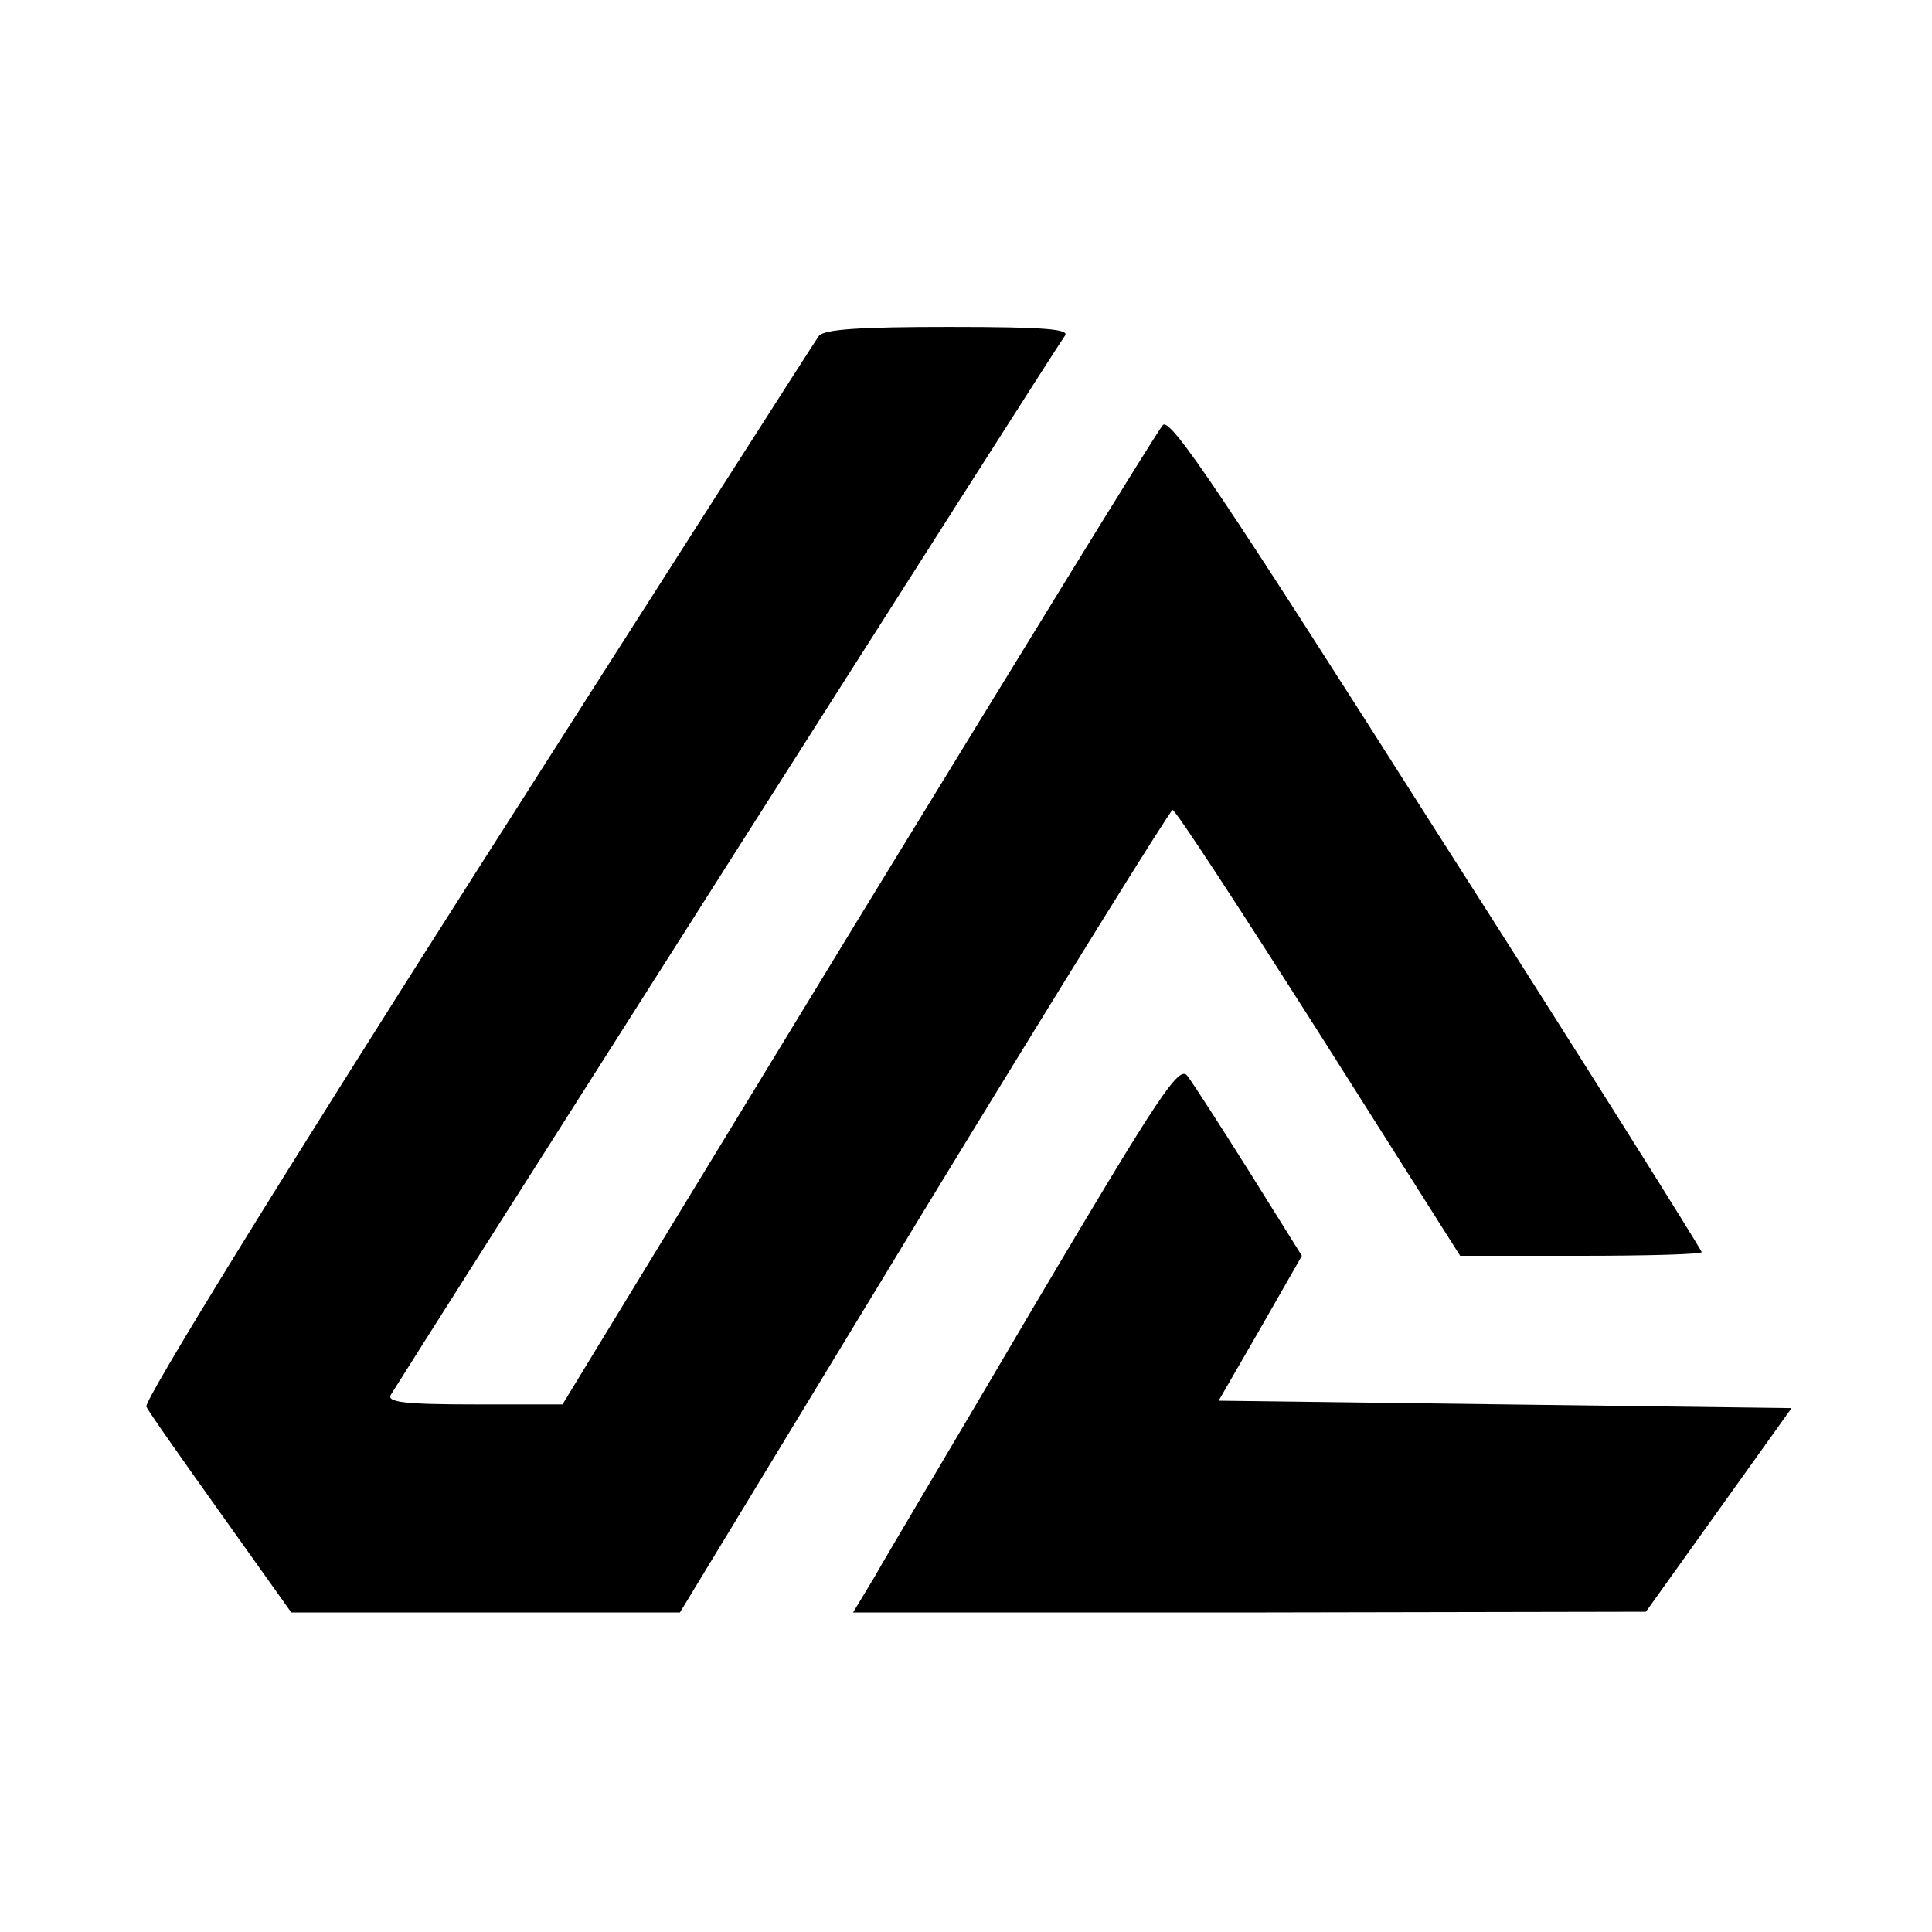
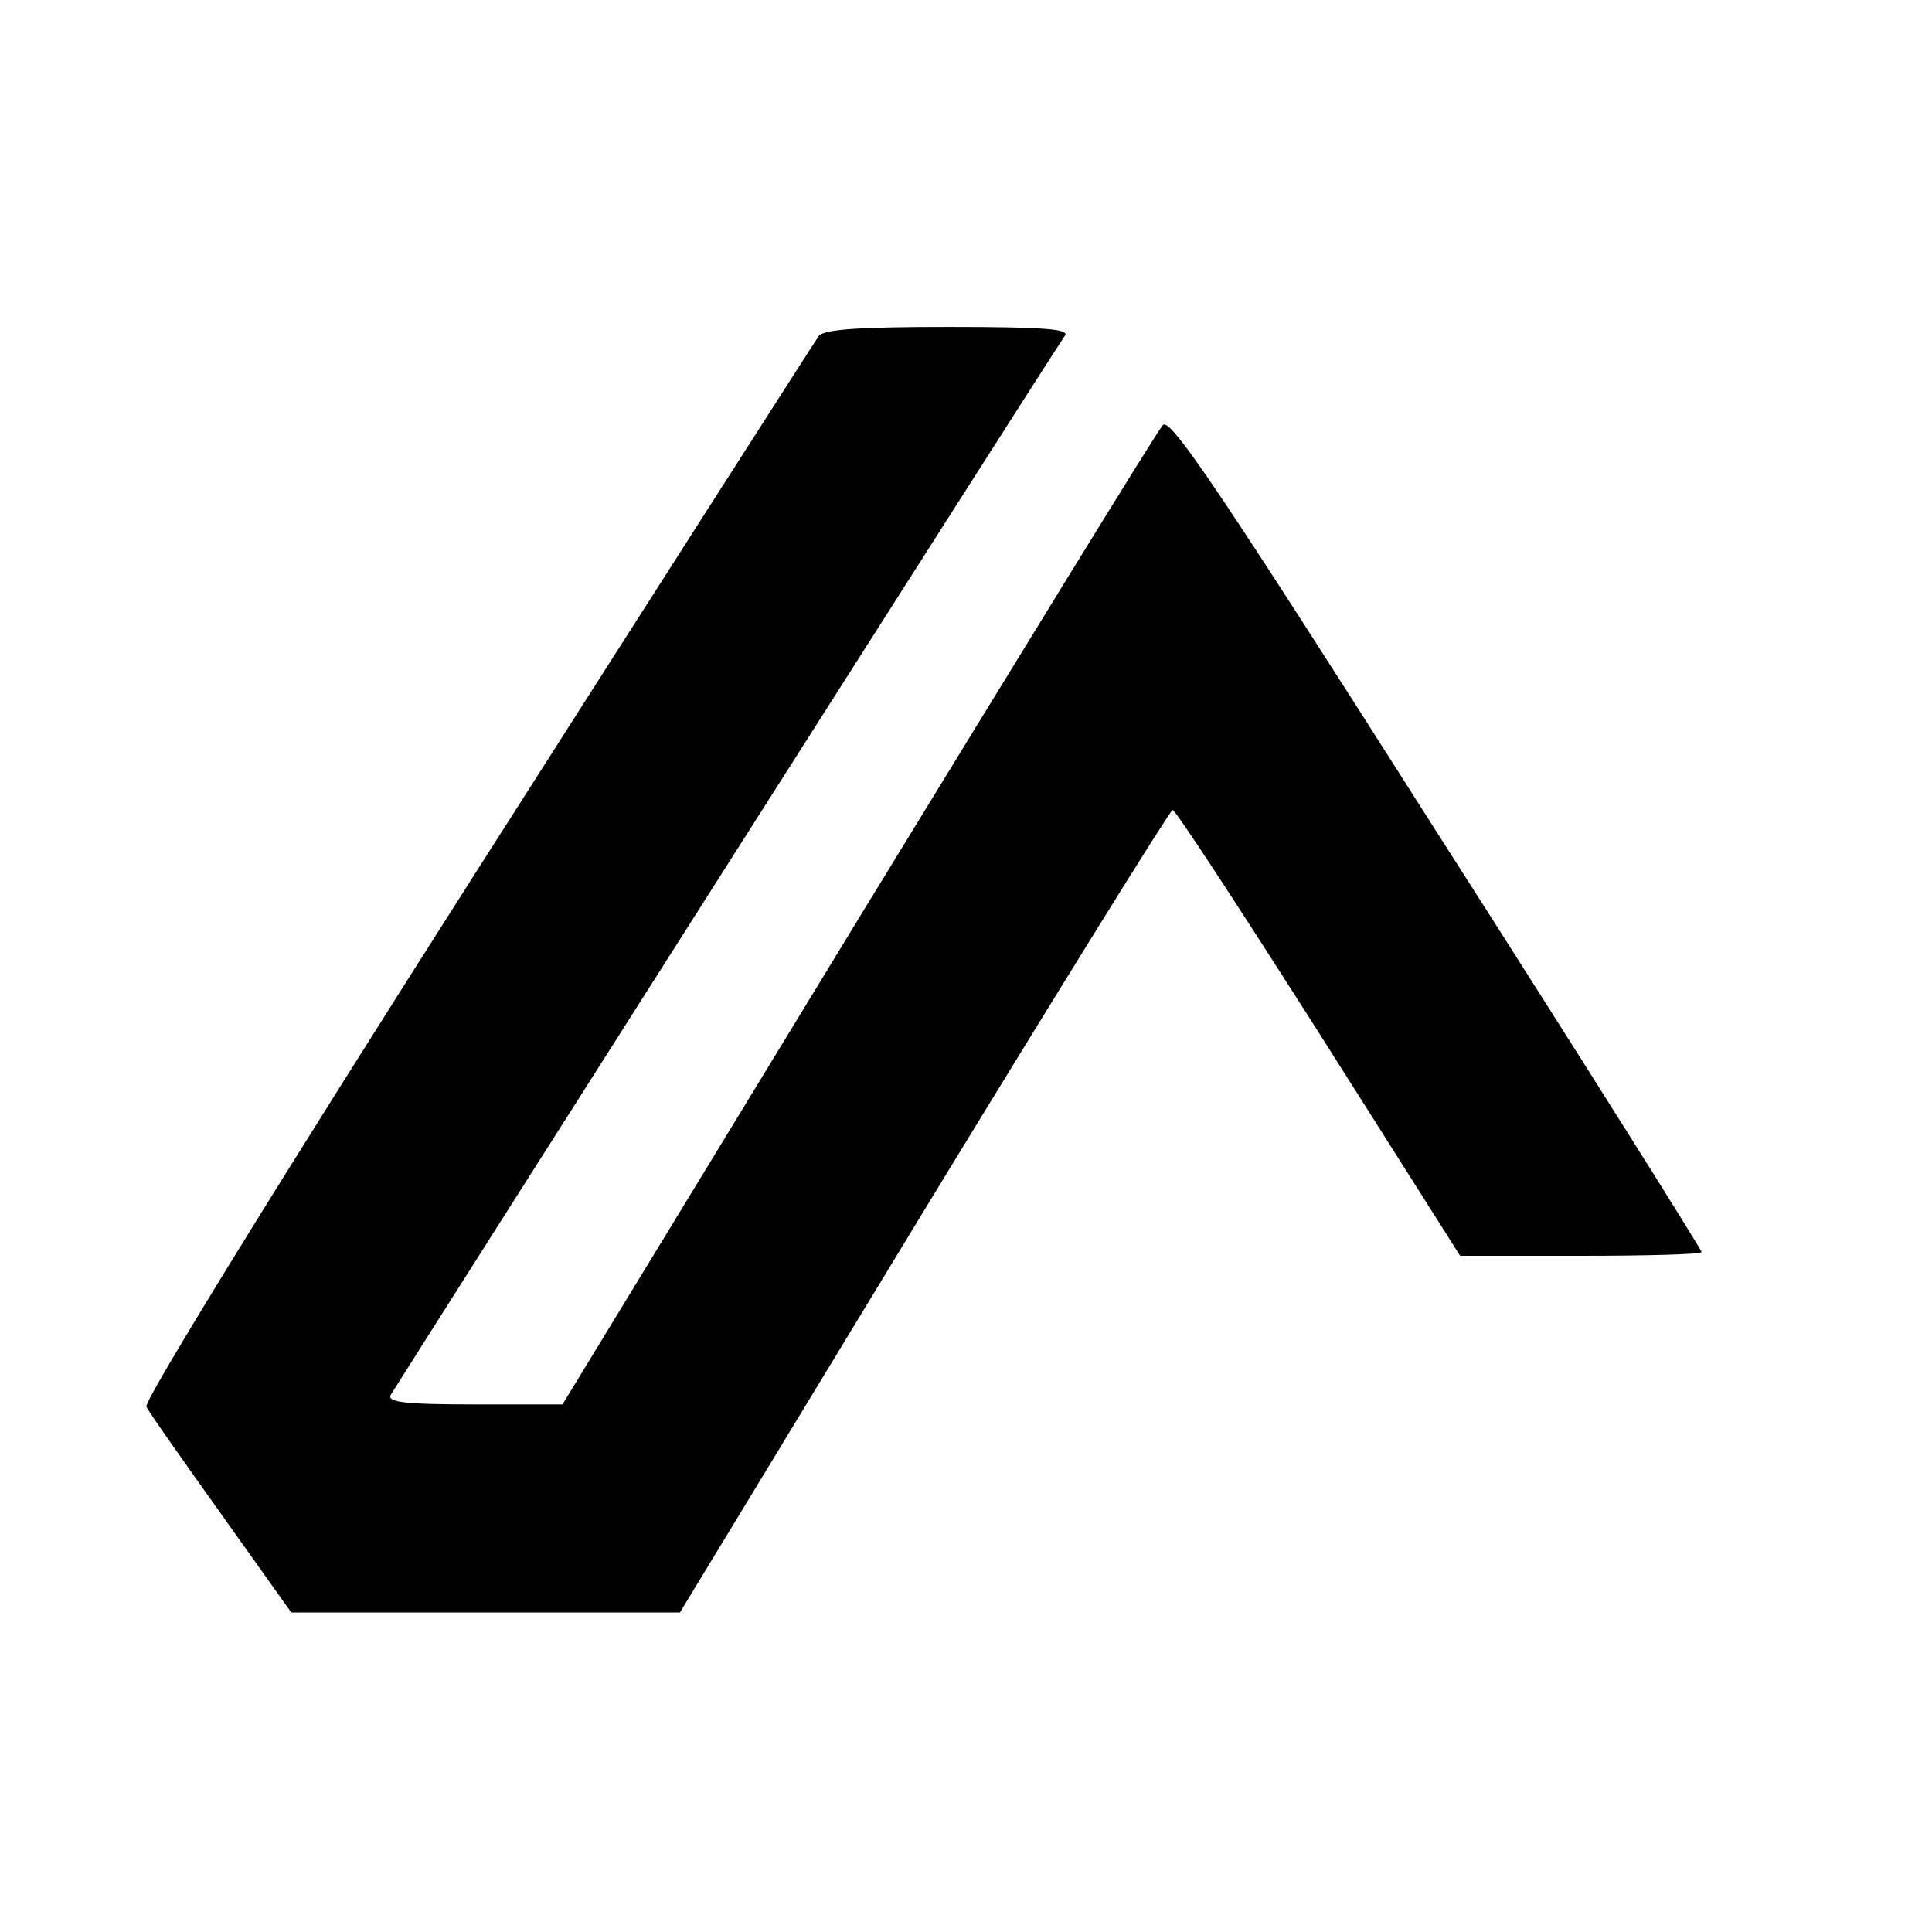
<svg xmlns="http://www.w3.org/2000/svg" version="1.0" width="260pt" height="260pt" viewBox="0 0 260 260" preserveAspectRatio="xMidYMid meet">
  <g transform="translate(0,260) scale(0.1,-0.1)" fill="#000000" stroke="none">
    <path d="M1102 2148 c-5 -7 -213 -332 -461 -721 -262 -411 -448 -713 -444 -720 3 -7 49 -72 101 -145 l94 -132 261 0 262 0 328 540 c181 297 332 540 335 540 4 0 92 -135 197 -300 l190 -300 162 0 c90 0 163 2 163 5 0 3 -160 258 -357 566 -286 450 -358 558 -368 547 -7 -7 -191 -307 -410 -665 l-398 -653 -119 0 c-93 0 -118 3 -112 13 20 33 898 1414 907 1425 7 9 -25 12 -156 12 -119 0 -167 -3 -175 -12z" />
-     <path d="M1395 848 c-104 -177 -203 -343 -218 -370 l-29 -48 534 0 533 1 98 137 98 137 -385 5 -386 5 56 97 56 98 -70 112 c-39 62 -77 121 -84 130 -11 15 -36 -22 -203 -304z" />
  </g>
</svg>